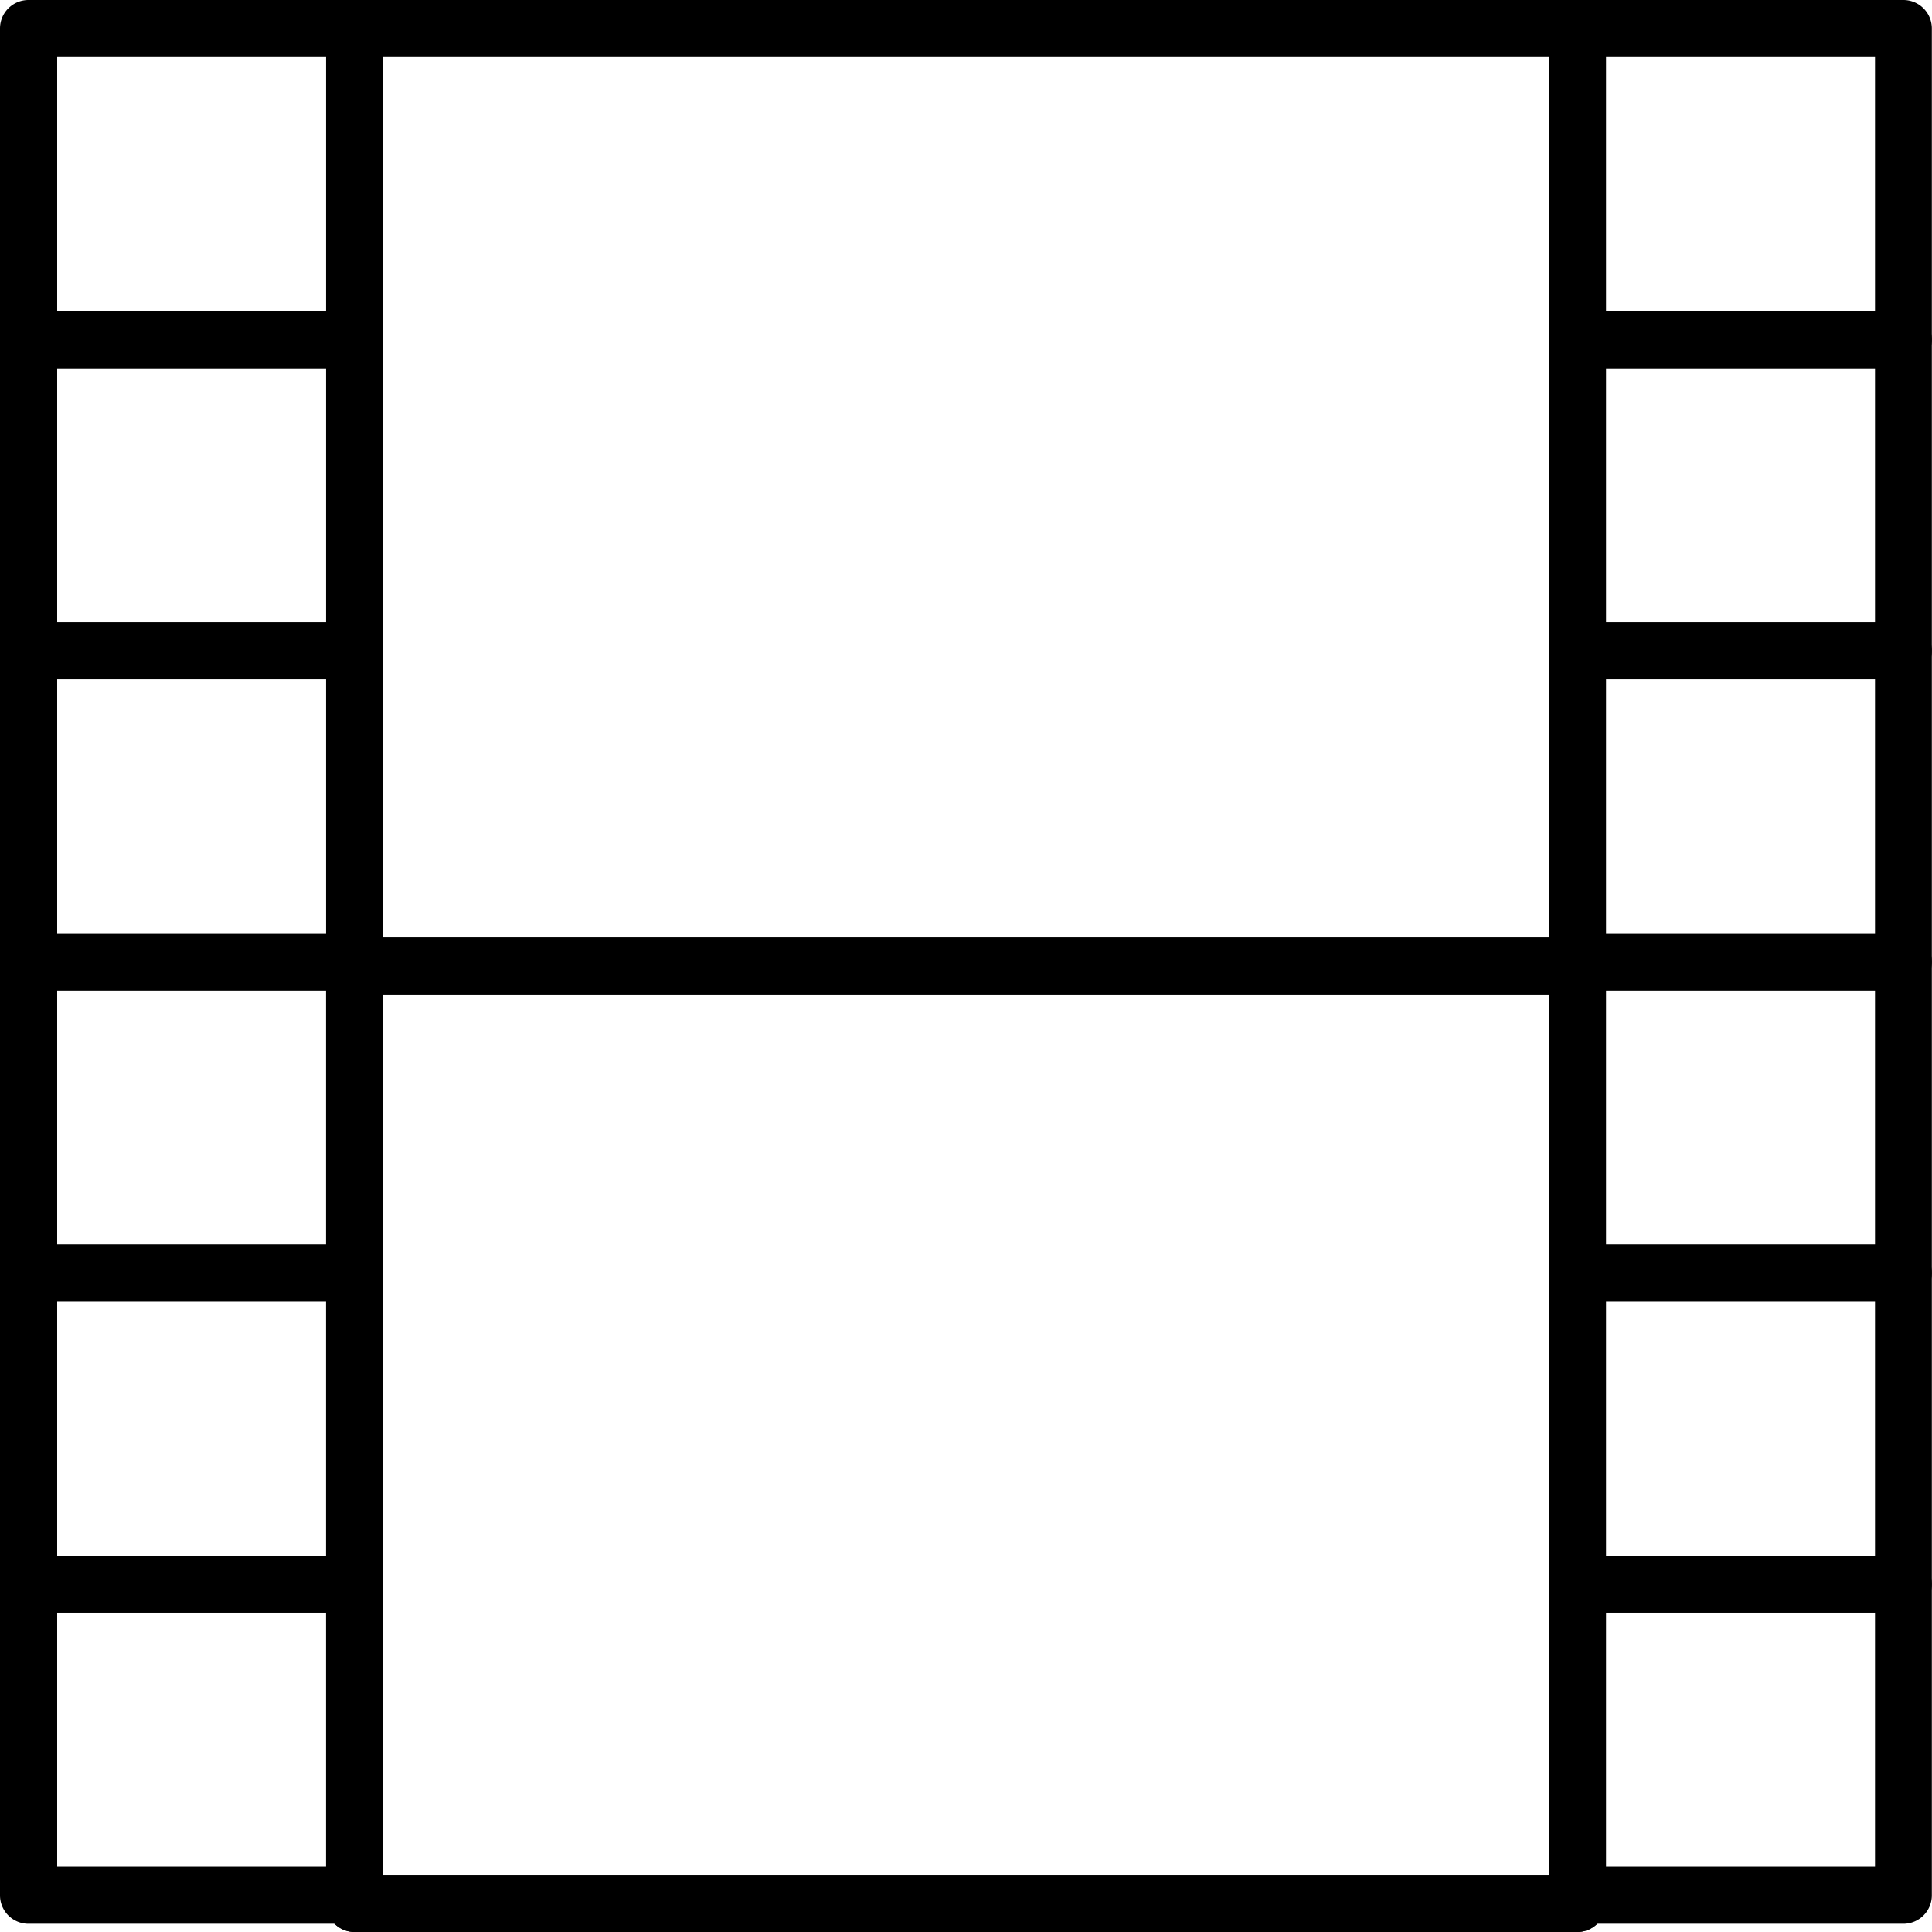
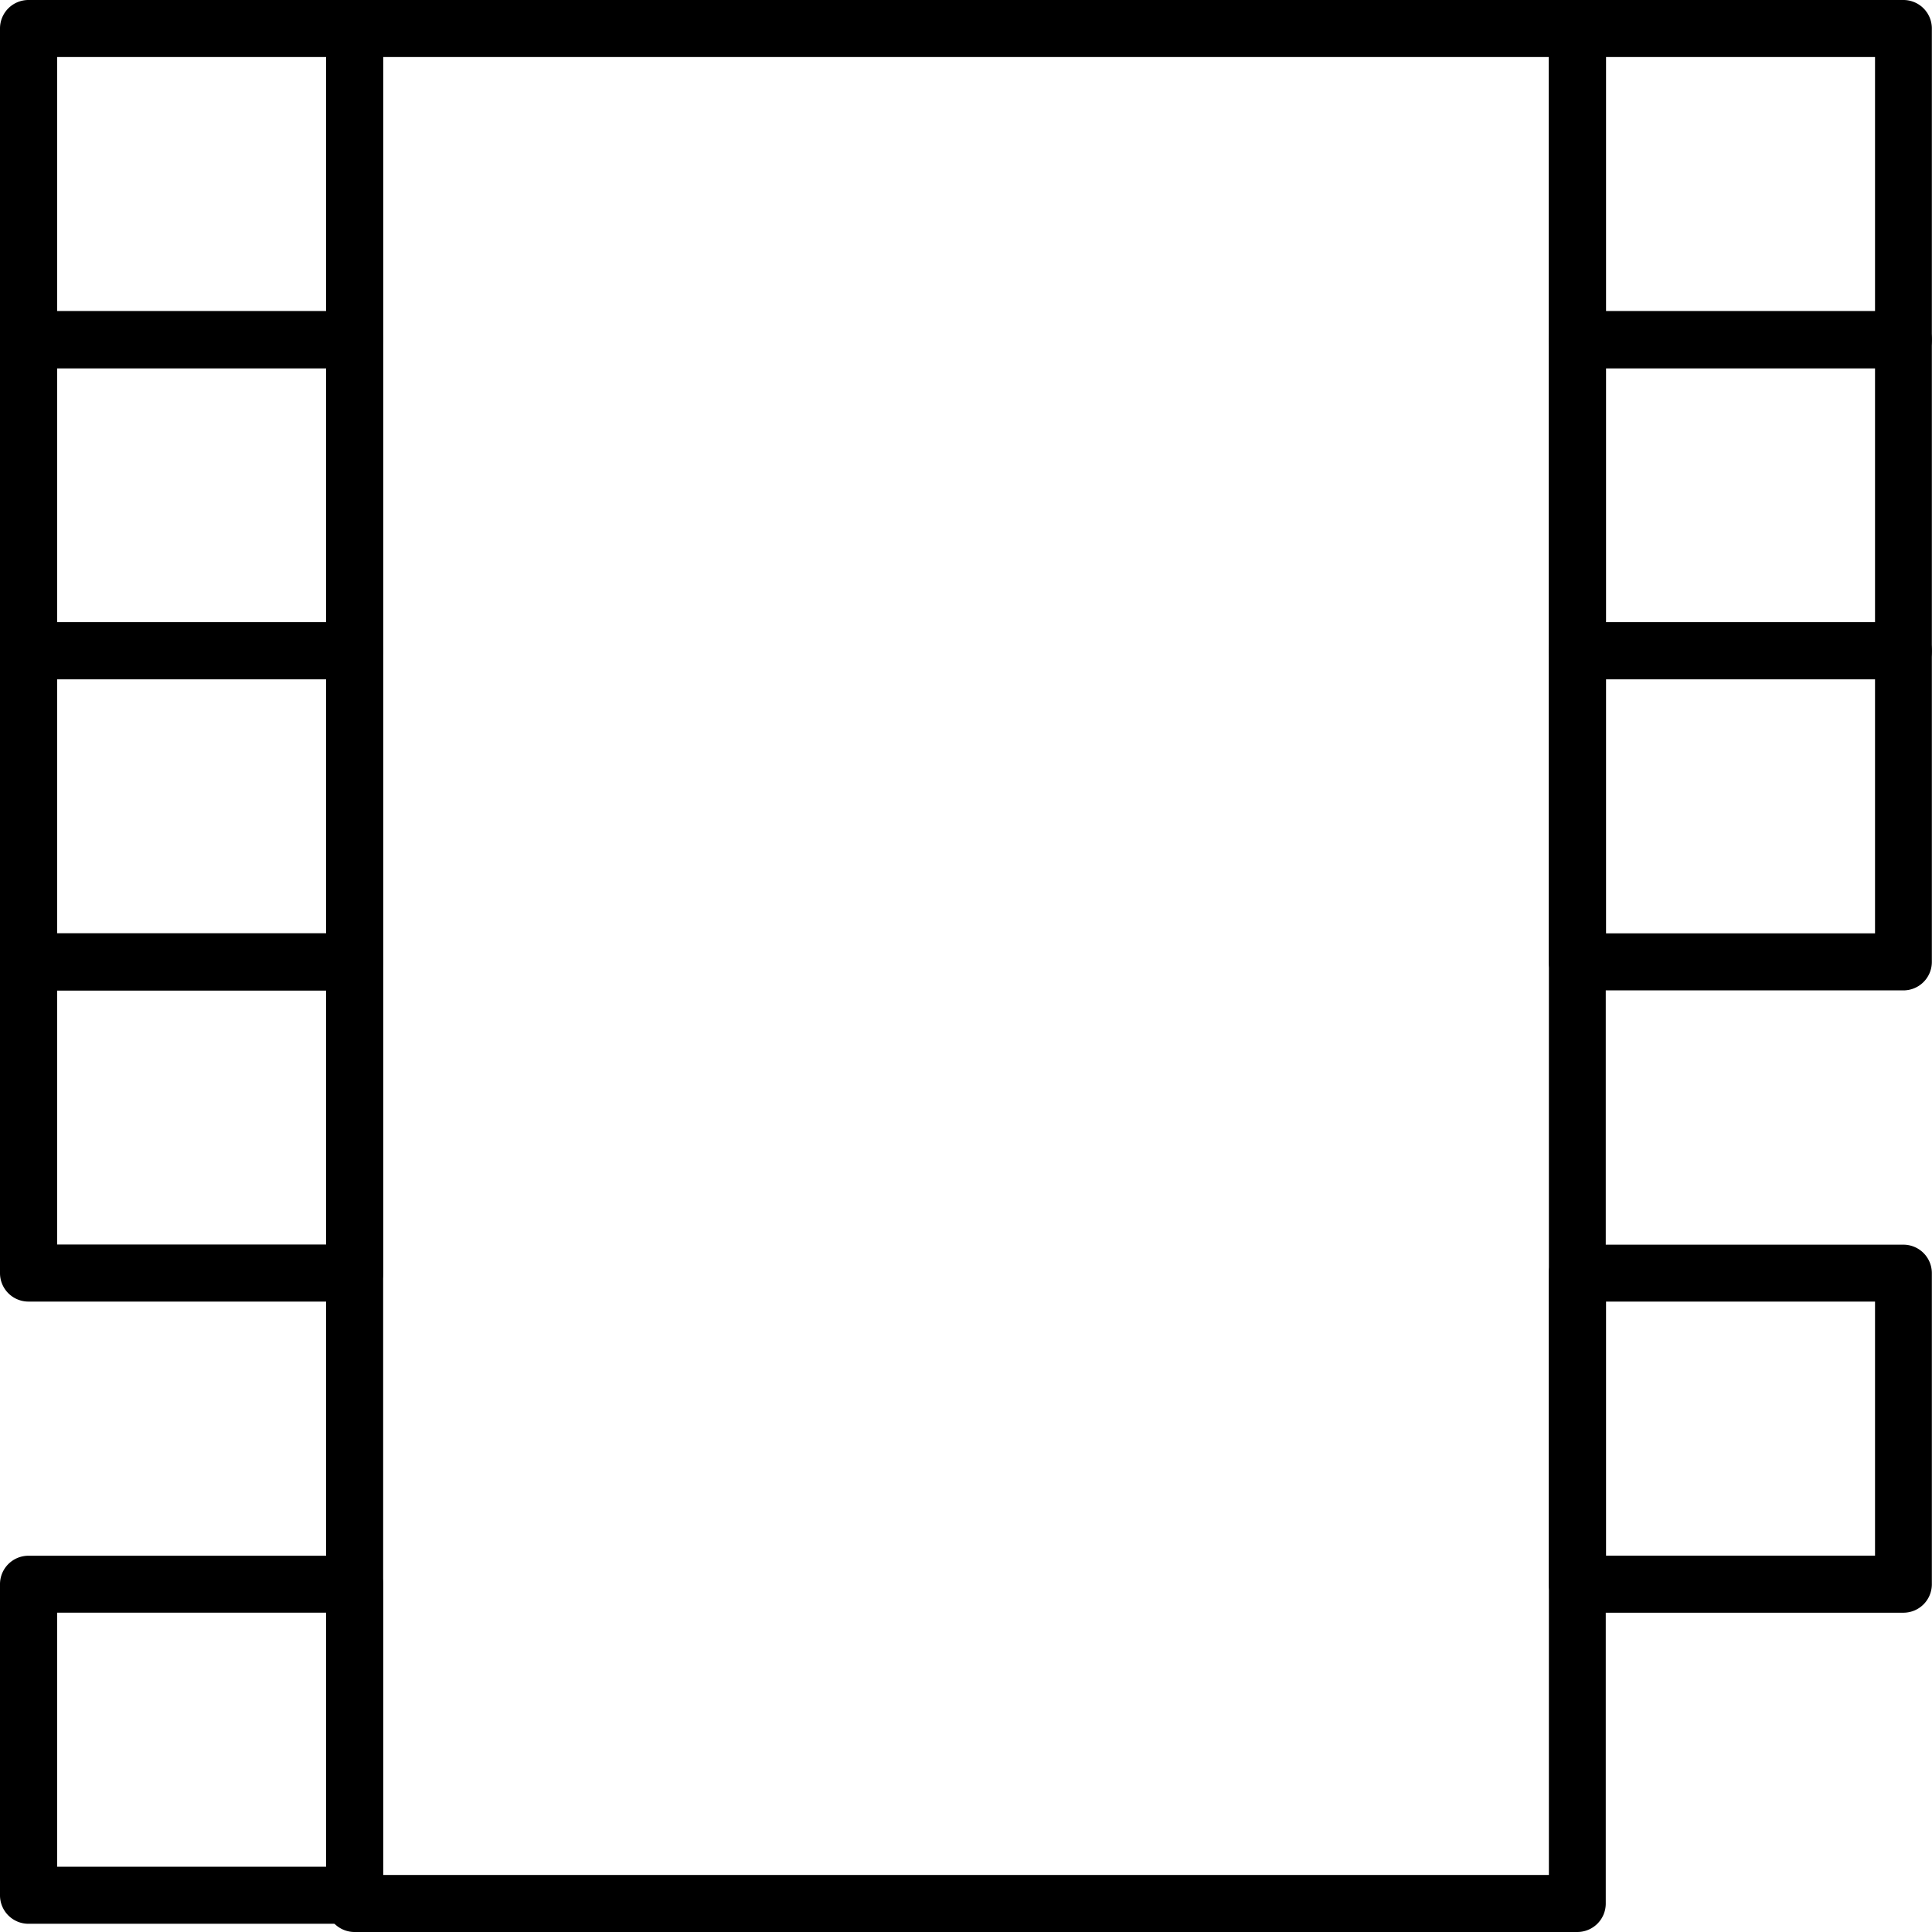
<svg xmlns="http://www.w3.org/2000/svg" id="Group_19" data-name="Group 19" width="74.7" height="74.7" viewBox="0 0 74.7 74.7">
  <g id="Group_18" data-name="Group 18" transform="translate(0 0)">
    <g id="Group_8" data-name="Group 8">
      <g id="Group_2" data-name="Group 2">
        <path id="Path_2" data-name="Path 2" d="M32.711,33.236H20.1a1.1,1.1,0,0,1-1.1-1.1V20.1A1.1,1.1,0,0,1,20.1,19H32.711a1.1,1.1,0,0,1,1.1,1.1v12.03A1.1,1.1,0,0,1,32.711,33.236Zm-11.5-2.206h10.4V21.206h-10.4Z" transform="translate(-19 -19)" />
      </g>
      <g id="Group_3" data-name="Group 3" transform="translate(0 12.03)">
        <path id="Path_3" data-name="Path 3" d="M32.711,109.57H20.1a1.1,1.1,0,0,1-1.1-1.1V96.437a1.1,1.1,0,0,1,1.1-1.1H32.711a1.1,1.1,0,0,1,1.1,1.1v12.03A1.1,1.1,0,0,1,32.711,109.57Zm-11.5-2.206h10.4V97.54h-10.4Z" transform="translate(-19 -95.334)" />
      </g>
      <g id="Group_4" data-name="Group 4" transform="translate(0 24.06)">
        <path id="Path_4" data-name="Path 4" d="M32.711,185.9H20.1a1.1,1.1,0,0,1-1.1-1.1V172.77a1.1,1.1,0,0,1,1.1-1.1H32.711a1.1,1.1,0,0,1,1.1,1.1V184.8A1.1,1.1,0,0,1,32.711,185.9Zm-11.5-2.206h10.4v-9.824h-10.4Z" transform="translate(-19 -171.667)" />
      </g>
      <g id="Group_5" data-name="Group 5" transform="translate(0 36.089)">
        <path id="Path_5" data-name="Path 5" d="M32.711,262.236H20.1a1.1,1.1,0,0,1-1.1-1.1V249.1a1.1,1.1,0,0,1,1.1-1.1H32.711a1.1,1.1,0,0,1,1.1,1.1v12.03A1.1,1.1,0,0,1,32.711,262.236Zm-11.5-2.206h10.4v-9.823h-10.4Z" transform="translate(-19 -248)" />
      </g>
      <g id="Group_6" data-name="Group 6" transform="translate(0 48.119)">
-         <path id="Path_6" data-name="Path 6" d="M32.711,338.569H20.1a1.1,1.1,0,0,1-1.1-1.1v-12.03a1.1,1.1,0,0,1,1.1-1.1H32.711a1.1,1.1,0,0,1,1.1,1.1v12.03A1.1,1.1,0,0,1,32.711,338.569Zm-11.5-2.206h10.4v-9.824h-10.4Z" transform="translate(-19 -324.333)" />
-       </g>
+         </g>
      <g id="Group_7" data-name="Group 7" transform="translate(0 60.149)">
        <path id="Path_7" data-name="Path 7" d="M32.711,414.9H20.1a1.1,1.1,0,0,1-1.1-1.1V401.77a1.1,1.1,0,0,1,1.1-1.1H32.711a1.1,1.1,0,0,1,1.1,1.1V413.8A1.1,1.1,0,0,1,32.711,414.9Zm-11.5-2.206h10.4v-9.823h-10.4Z" transform="translate(-19 -400.667)" />
      </g>
    </g>
    <g id="Group_15" data-name="Group 15" transform="translate(59.886)">
      <g id="Group_9" data-name="Group 9">
        <path id="Path_8" data-name="Path 8" d="M412.711,33.236H400.1a1.1,1.1,0,0,1-1.1-1.1V20.1a1.1,1.1,0,0,1,1.1-1.1h12.608a1.1,1.1,0,0,1,1.1,1.1v12.03A1.1,1.1,0,0,1,412.711,33.236Zm-11.5-2.206h10.4V21.206h-10.4Z" transform="translate(-399 -19)" />
      </g>
      <g id="Group_10" data-name="Group 10" transform="translate(0 12.03)">
        <path id="Path_9" data-name="Path 9" d="M412.711,109.57H400.1a1.1,1.1,0,0,1-1.1-1.1V96.437a1.1,1.1,0,0,1,1.1-1.1h12.608a1.1,1.1,0,0,1,1.1,1.1v12.03A1.1,1.1,0,0,1,412.711,109.57Zm-11.5-2.206h10.4V97.54h-10.4Z" transform="translate(-399 -95.334)" />
      </g>
      <g id="Group_11" data-name="Group 11" transform="translate(0 24.06)">
        <path id="Path_10" data-name="Path 10" d="M412.711,185.9H400.1a1.1,1.1,0,0,1-1.1-1.1V172.77a1.1,1.1,0,0,1,1.1-1.1h12.608a1.1,1.1,0,0,1,1.1,1.1V184.8A1.1,1.1,0,0,1,412.711,185.9Zm-11.5-2.206h10.4v-9.824h-10.4Z" transform="translate(-399 -171.667)" />
      </g>
      <g id="Group_12" data-name="Group 12" transform="translate(0 36.089)">
-         <path id="Path_11" data-name="Path 11" d="M412.711,262.236H400.1a1.1,1.1,0,0,1-1.1-1.1V249.1a1.1,1.1,0,0,1,1.1-1.1h12.608a1.1,1.1,0,0,1,1.1,1.1v12.03A1.1,1.1,0,0,1,412.711,262.236Zm-11.5-2.206h10.4v-9.823h-10.4Z" transform="translate(-399 -248)" />
-       </g>
+         </g>
      <g id="Group_13" data-name="Group 13" transform="translate(0 48.119)">
        <path id="Path_12" data-name="Path 12" d="M412.711,338.569H400.1a1.1,1.1,0,0,1-1.1-1.1v-12.03a1.1,1.1,0,0,1,1.1-1.1h12.608a1.1,1.1,0,0,1,1.1,1.1v12.03A1.1,1.1,0,0,1,412.711,338.569Zm-11.5-2.206h10.4v-9.824h-10.4Z" transform="translate(-399 -324.333)" />
      </g>
      <g id="Group_14" data-name="Group 14" transform="translate(0 60.149)">
-         <path id="Path_13" data-name="Path 13" d="M412.711,414.9H400.1a1.1,1.1,0,0,1-1.1-1.1V401.77a1.1,1.1,0,0,1,1.1-1.1h12.608a1.1,1.1,0,0,1,1.1,1.1V413.8A1.1,1.1,0,0,1,412.711,414.9Zm-11.5-2.206h10.4v-9.823h-10.4Z" transform="translate(-399 -400.667)" />
-       </g>
+         </g>
    </g>
    <g id="Group_16" data-name="Group 16" transform="translate(12.608)">
      <path id="Path_14" data-name="Path 14" d="M147.382,93.7H100.1A1.1,1.1,0,0,1,99,92.6V20.1a1.1,1.1,0,0,1,1.1-1.1h47.278a1.1,1.1,0,0,1,1.1,1.1V92.6A1.1,1.1,0,0,1,147.382,93.7Zm-46.175-2.206h45.072V21.206H101.206Z" transform="translate(-99 -19)" />
    </g>
    <g id="Group_17" data-name="Group 17" transform="translate(12.608 36.247)">
-       <path id="Path_15" data-name="Path 15" d="M147.382,287.453H100.1a1.1,1.1,0,0,1-1.1-1.1V250.1a1.1,1.1,0,0,1,1.1-1.1h47.278a1.1,1.1,0,0,1,1.1,1.1V286.35A1.1,1.1,0,0,1,147.382,287.453Zm-46.175-2.206h45.072v-34.04H101.206Z" transform="translate(-99 -249)" />
-     </g>
+       </g>
  </g>
</svg>